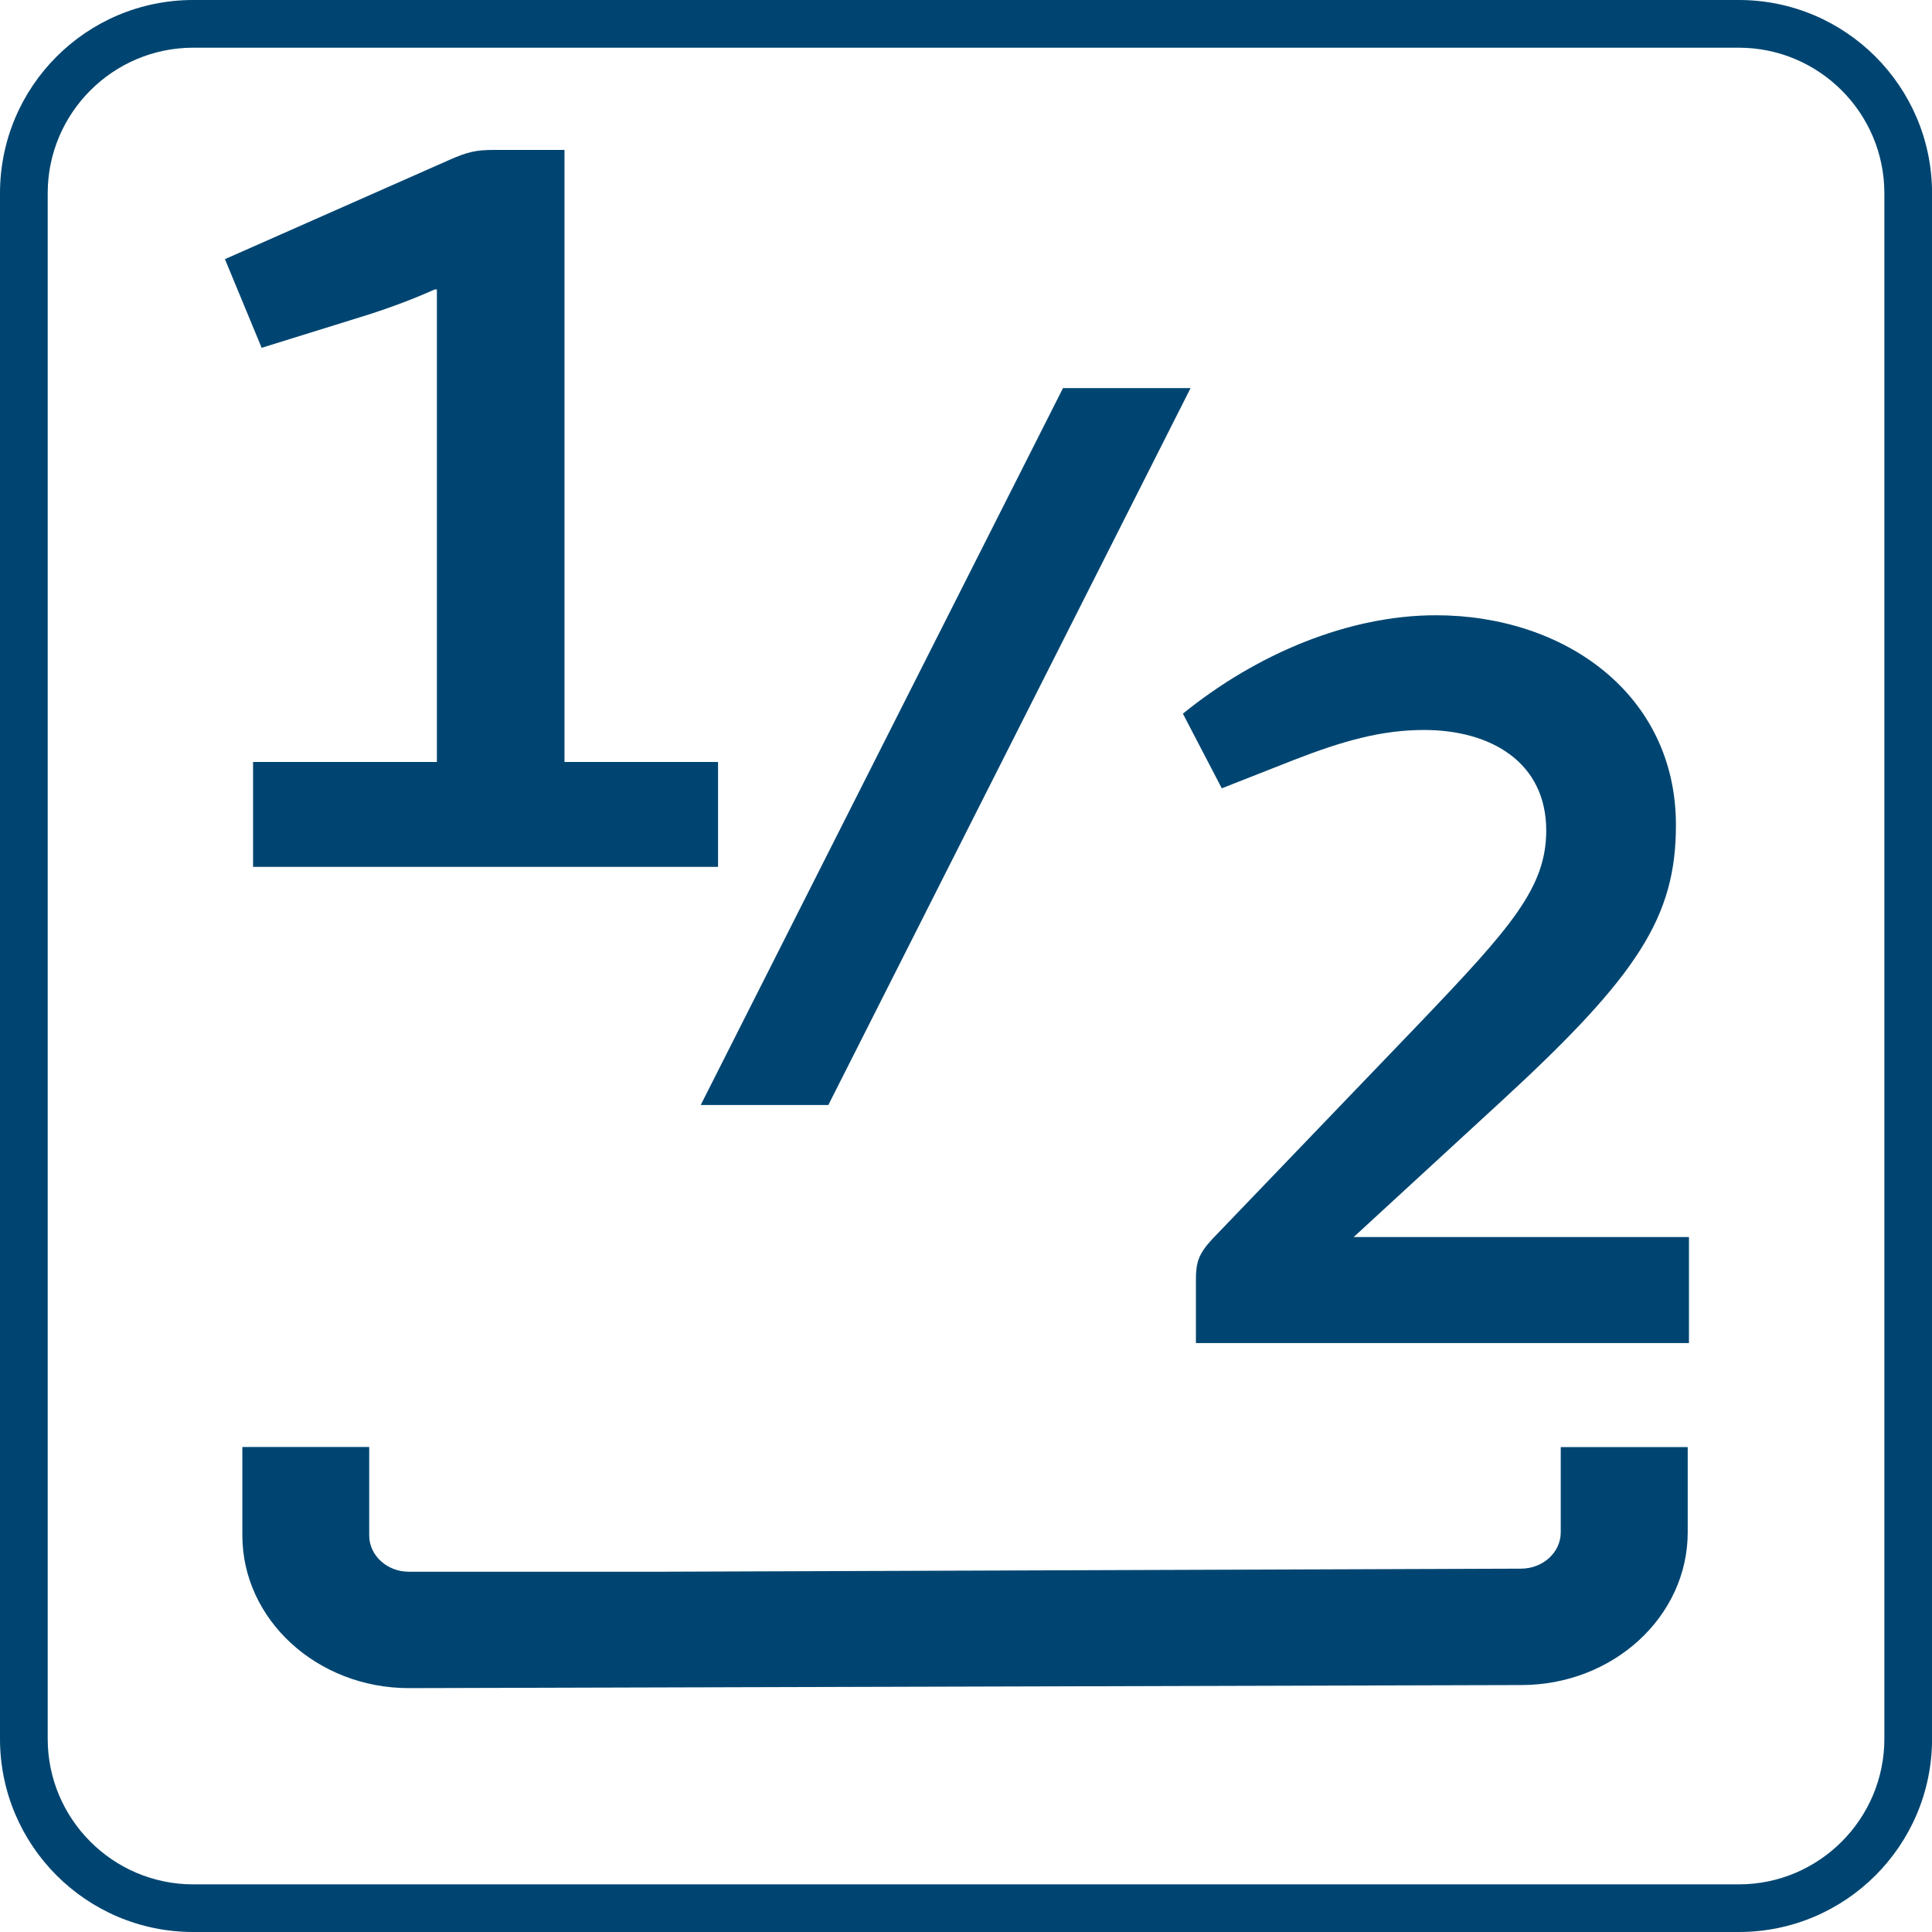
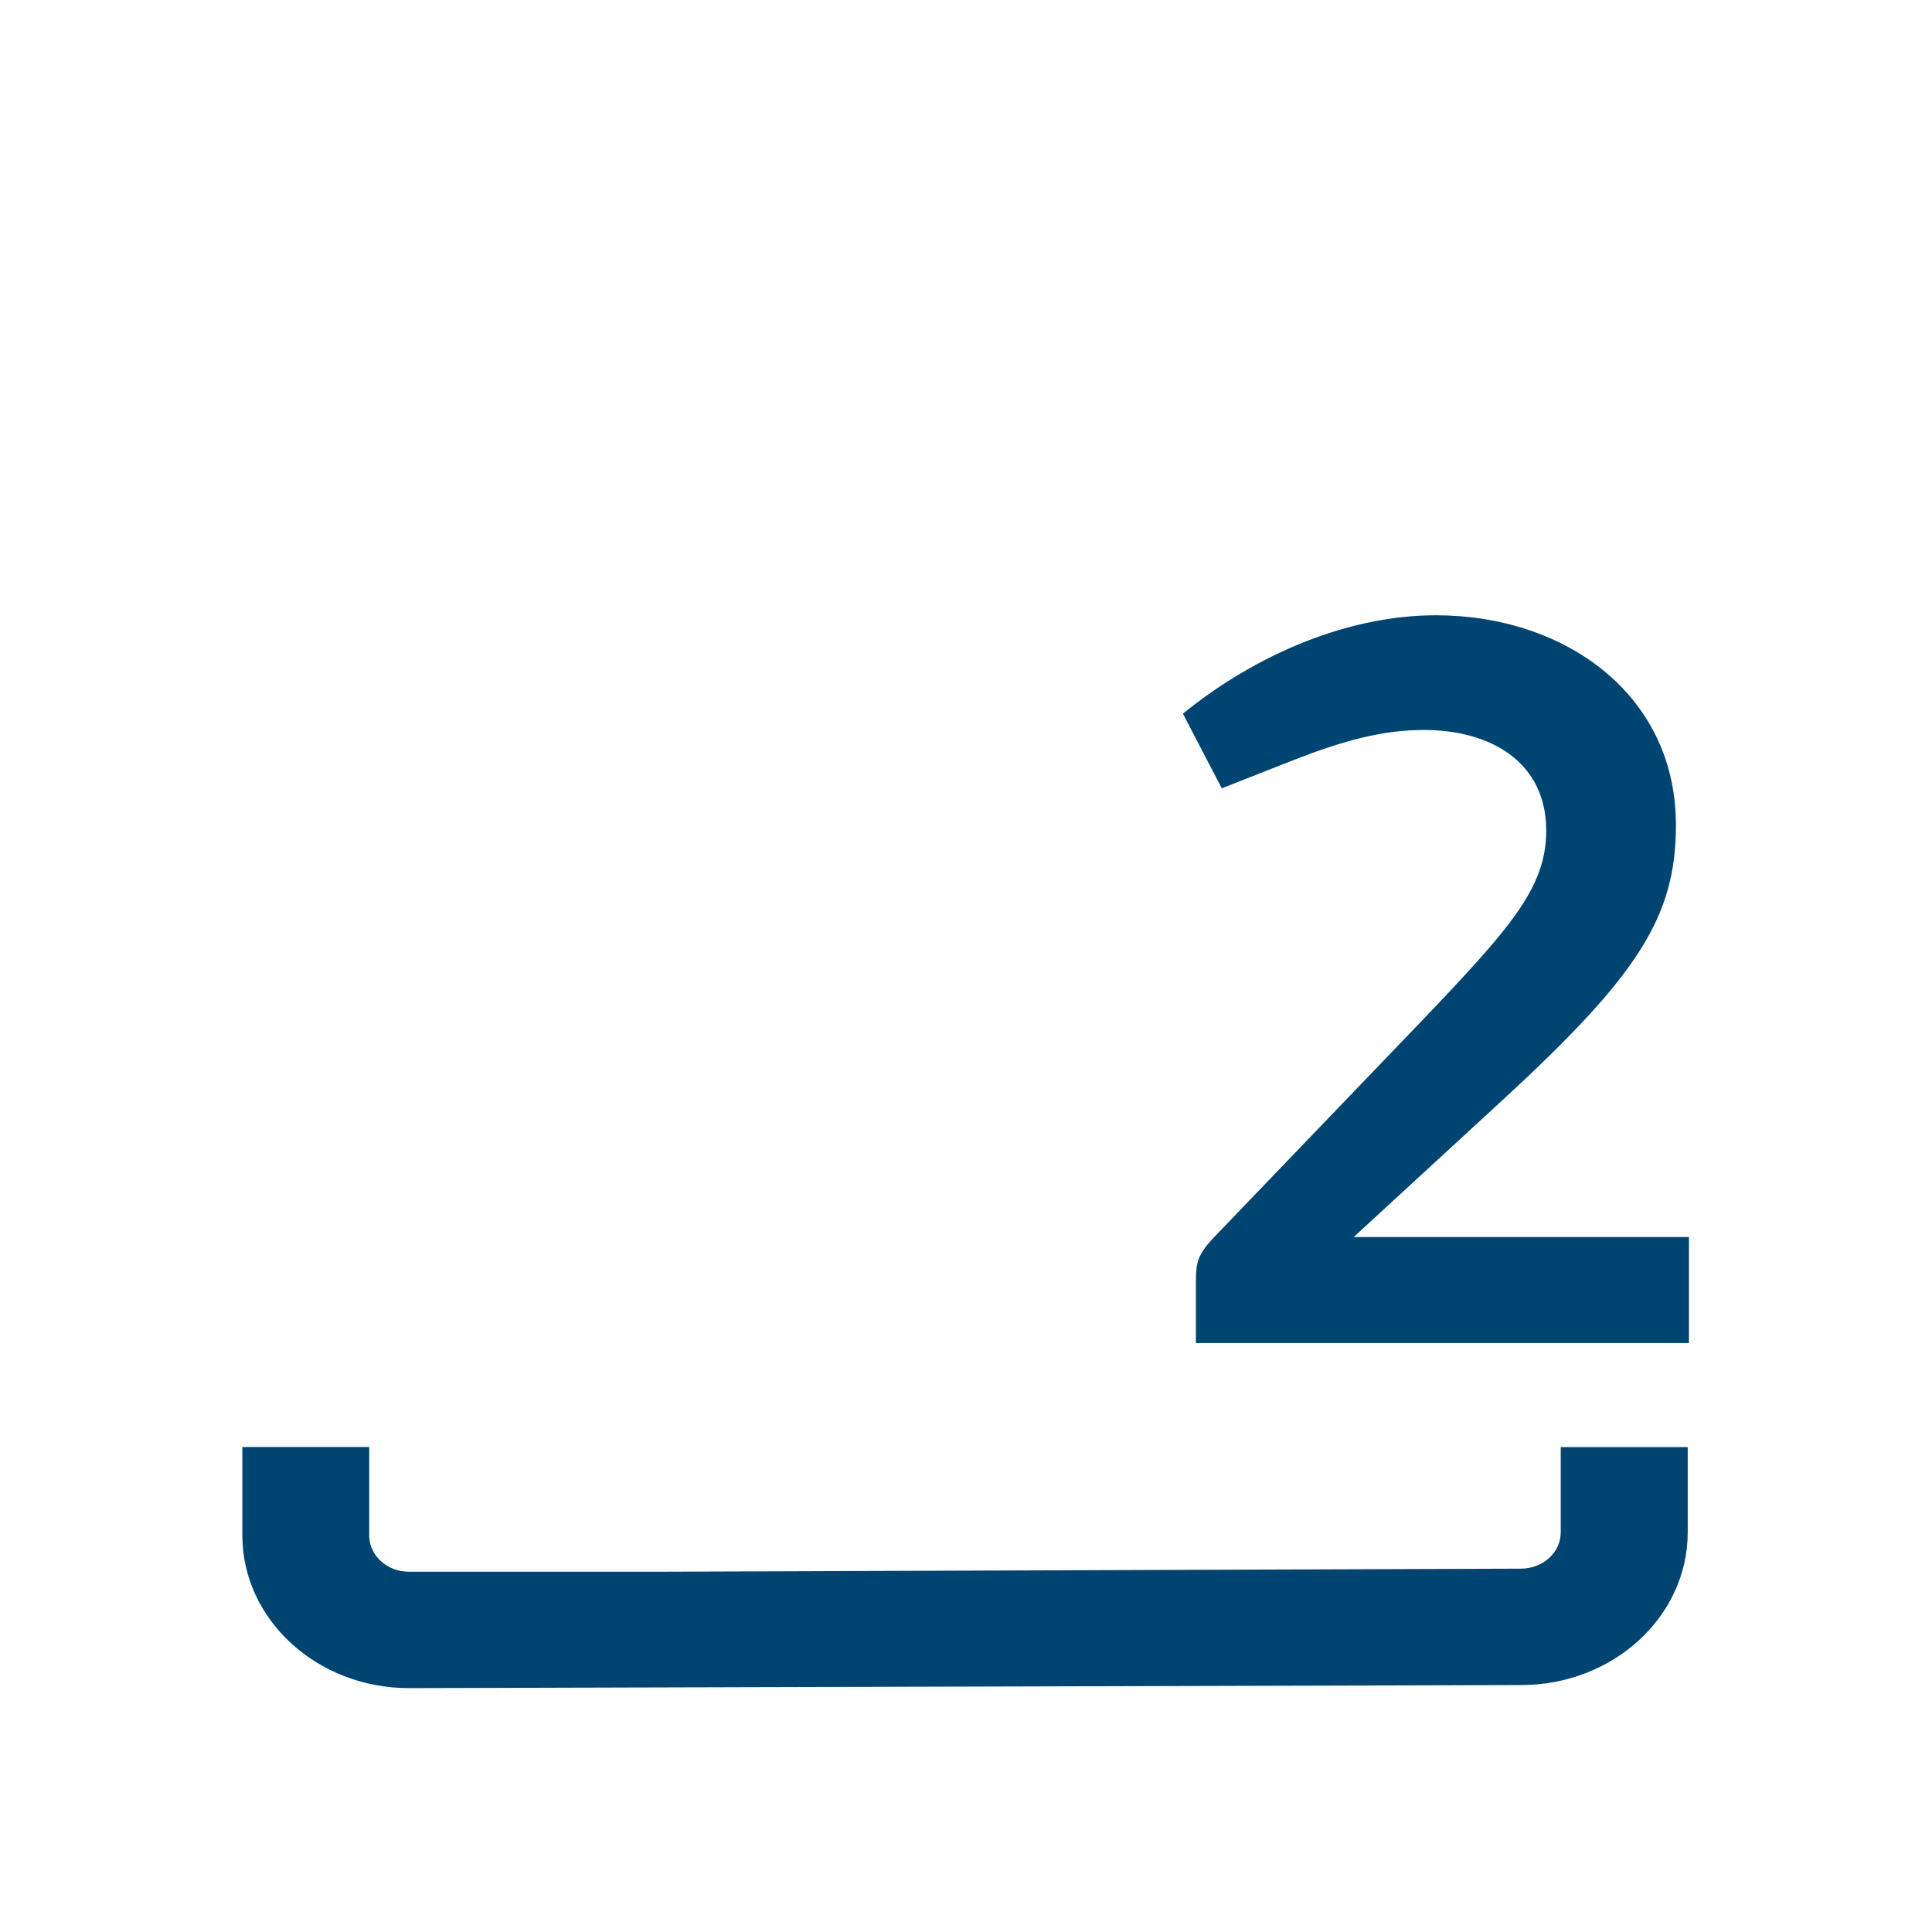
<svg xmlns="http://www.w3.org/2000/svg" width="61" height="61" viewBox="0 0 61 61" fill="none">
  <g clip-path="url(#clip0_984_8668)">
-     <path d="M54.901 1.506C57.434 1.506 59.496 3.568 59.496 6.101V54.901C59.496 57.434 57.434 59.496 54.901 59.496H6.101C3.568 59.496 1.506 57.434 1.506 54.901V6.101C1.506 3.568 3.568 1.506 6.101 1.506H54.901ZM54.901 0H6.101C2.731 0 0 2.731 0 6.101V54.901C0 58.269 2.731 61 6.101 61H54.901C58.271 61 61.002 58.269 61.002 54.899V6.101C61 2.731 58.269 0 54.901 0Z" fill="#004571" />
    <path d="M49.278 45.689V48.381C49.278 49.014 48.719 49.528 48.021 49.528L20.751 49.625H12.908C12.219 49.625 11.657 49.11 11.657 48.478V45.687H7.652V48.478C7.652 51.135 10.011 53.3 12.91 53.3L48.032 53.203C50.931 53.203 53.287 51.041 53.287 48.381V45.689H49.278Z" fill="#004571" />
-     <path d="M7.99 24.059H13.794V9.139H13.725C13.349 9.309 12.462 9.686 11.335 10.026L8.261 10.982L7.102 8.182L14.203 5.042C14.75 4.803 15.023 4.734 15.57 4.734H17.823V24.059H22.671V27.371H7.99V24.059Z" fill="#004571" />
-     <path d="M22.125 34.888L33.563 12.253H37.591L26.154 34.888H22.125Z" fill="#004571" />
    <path d="M42.743 39.058H53.326V42.405H37.759V40.425C37.759 39.878 37.828 39.605 38.271 39.127L44.826 32.299C47.694 29.295 48.82 28.032 48.82 26.222C48.82 24.072 47.079 23.048 44.961 23.048C43.629 23.048 42.401 23.39 40.83 24.003L38.576 24.89L37.348 22.533C39.704 20.622 42.605 19.426 45.336 19.426C49.399 19.426 52.915 21.918 52.915 26.05C52.915 28.95 51.721 30.795 47.419 34.754L42.743 39.056V39.058Z" fill="#004571" />
  </g>
  <defs>
    <clipPath id="clip0_984_8668">
      <rect width="61" height="61" fill="white" />
    </clipPath>
  </defs>
</svg>